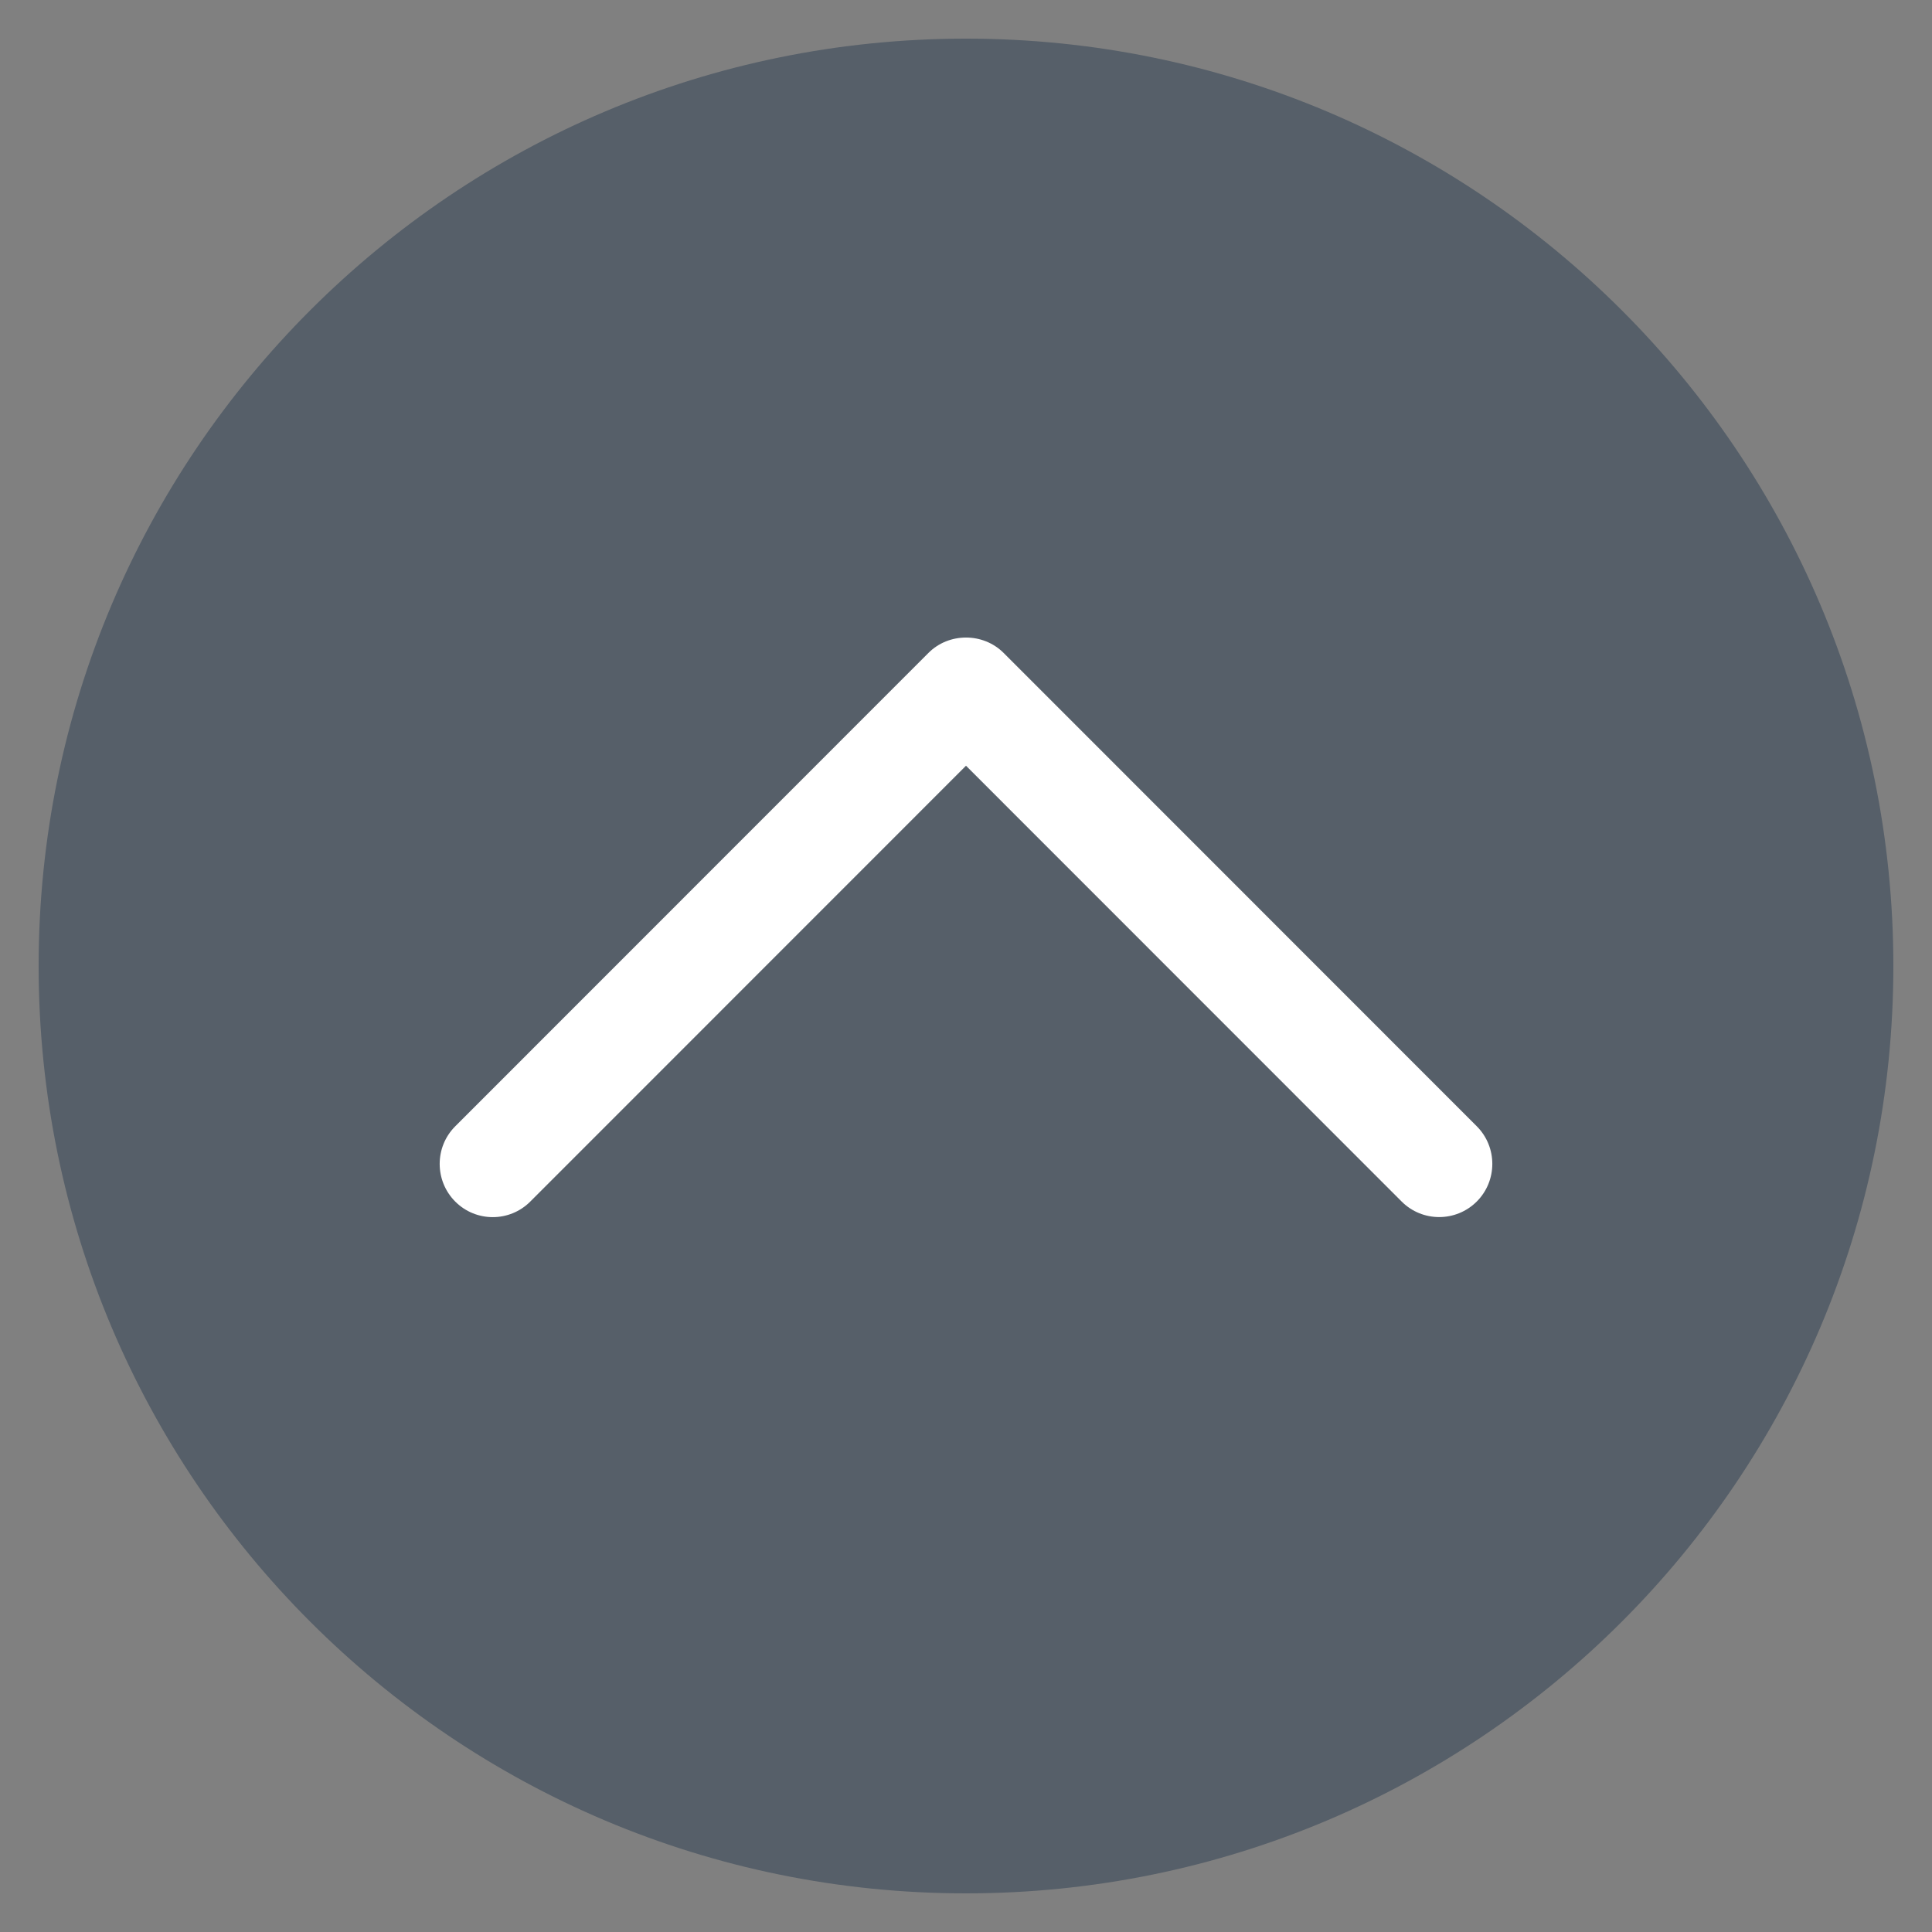
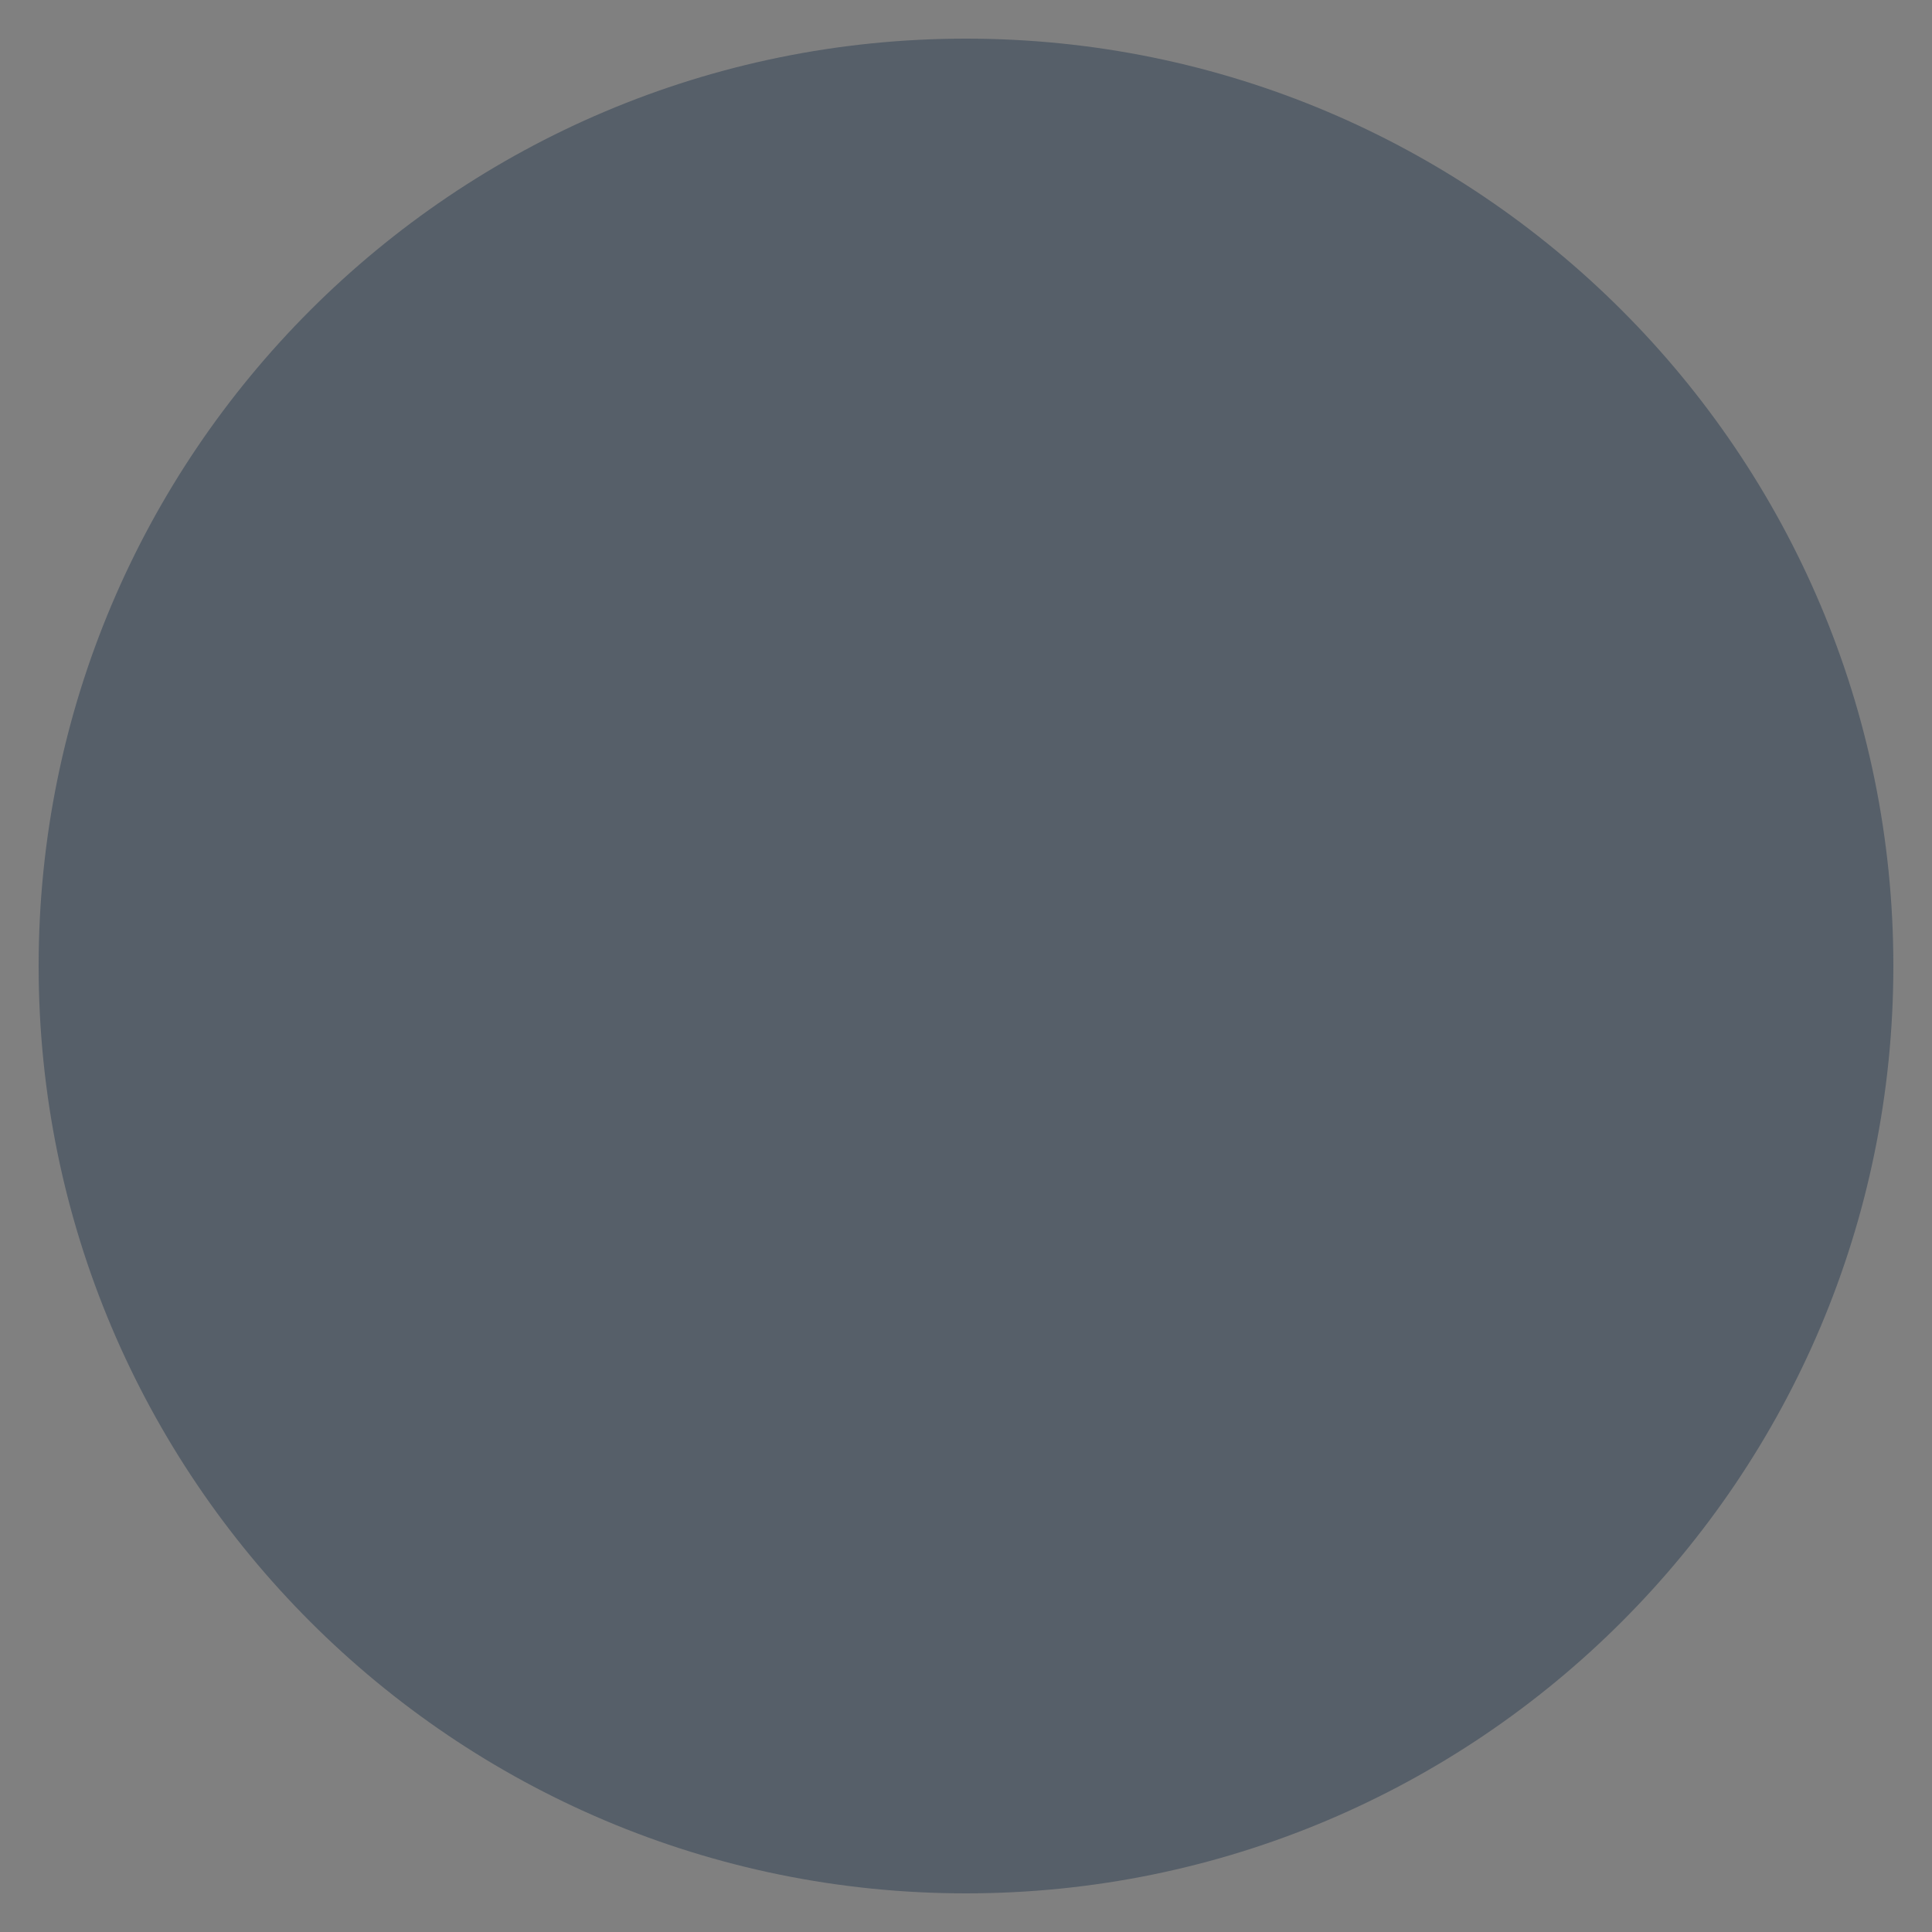
<svg xmlns="http://www.w3.org/2000/svg" version="1.1" id="Layer_1" x="0px" y="0px" width="50px" height="50px" viewBox="0 0 50 50" enable-background="new 0 0 50 50" xml:space="preserve">
  <rect x="0" y="0" width="50" height="50" fill="#808080" stroke="none" />
  <path opacity="0.4" fill="#172D47" d="M49,25c0,13.255-10.745,24-24,24S1,38.255,1,25S11.745,1,25,1S49,11.745,49,25" />
-   <path fill="#FFFFFF" d="M24.028,16.898L11.781,29.149c-0.536,0.537-0.536,1.408,0,1.947c0.536,0.538,1.407,0.538,1.943,0L25,19.817  l11.274,11.278c0.536,0.537,1.407,0.537,1.945,0c0.536-0.538,0.536-1.41,0-1.947L25.973,16.897  C25.442,16.367,24.557,16.367,24.028,16.898" />
</svg>